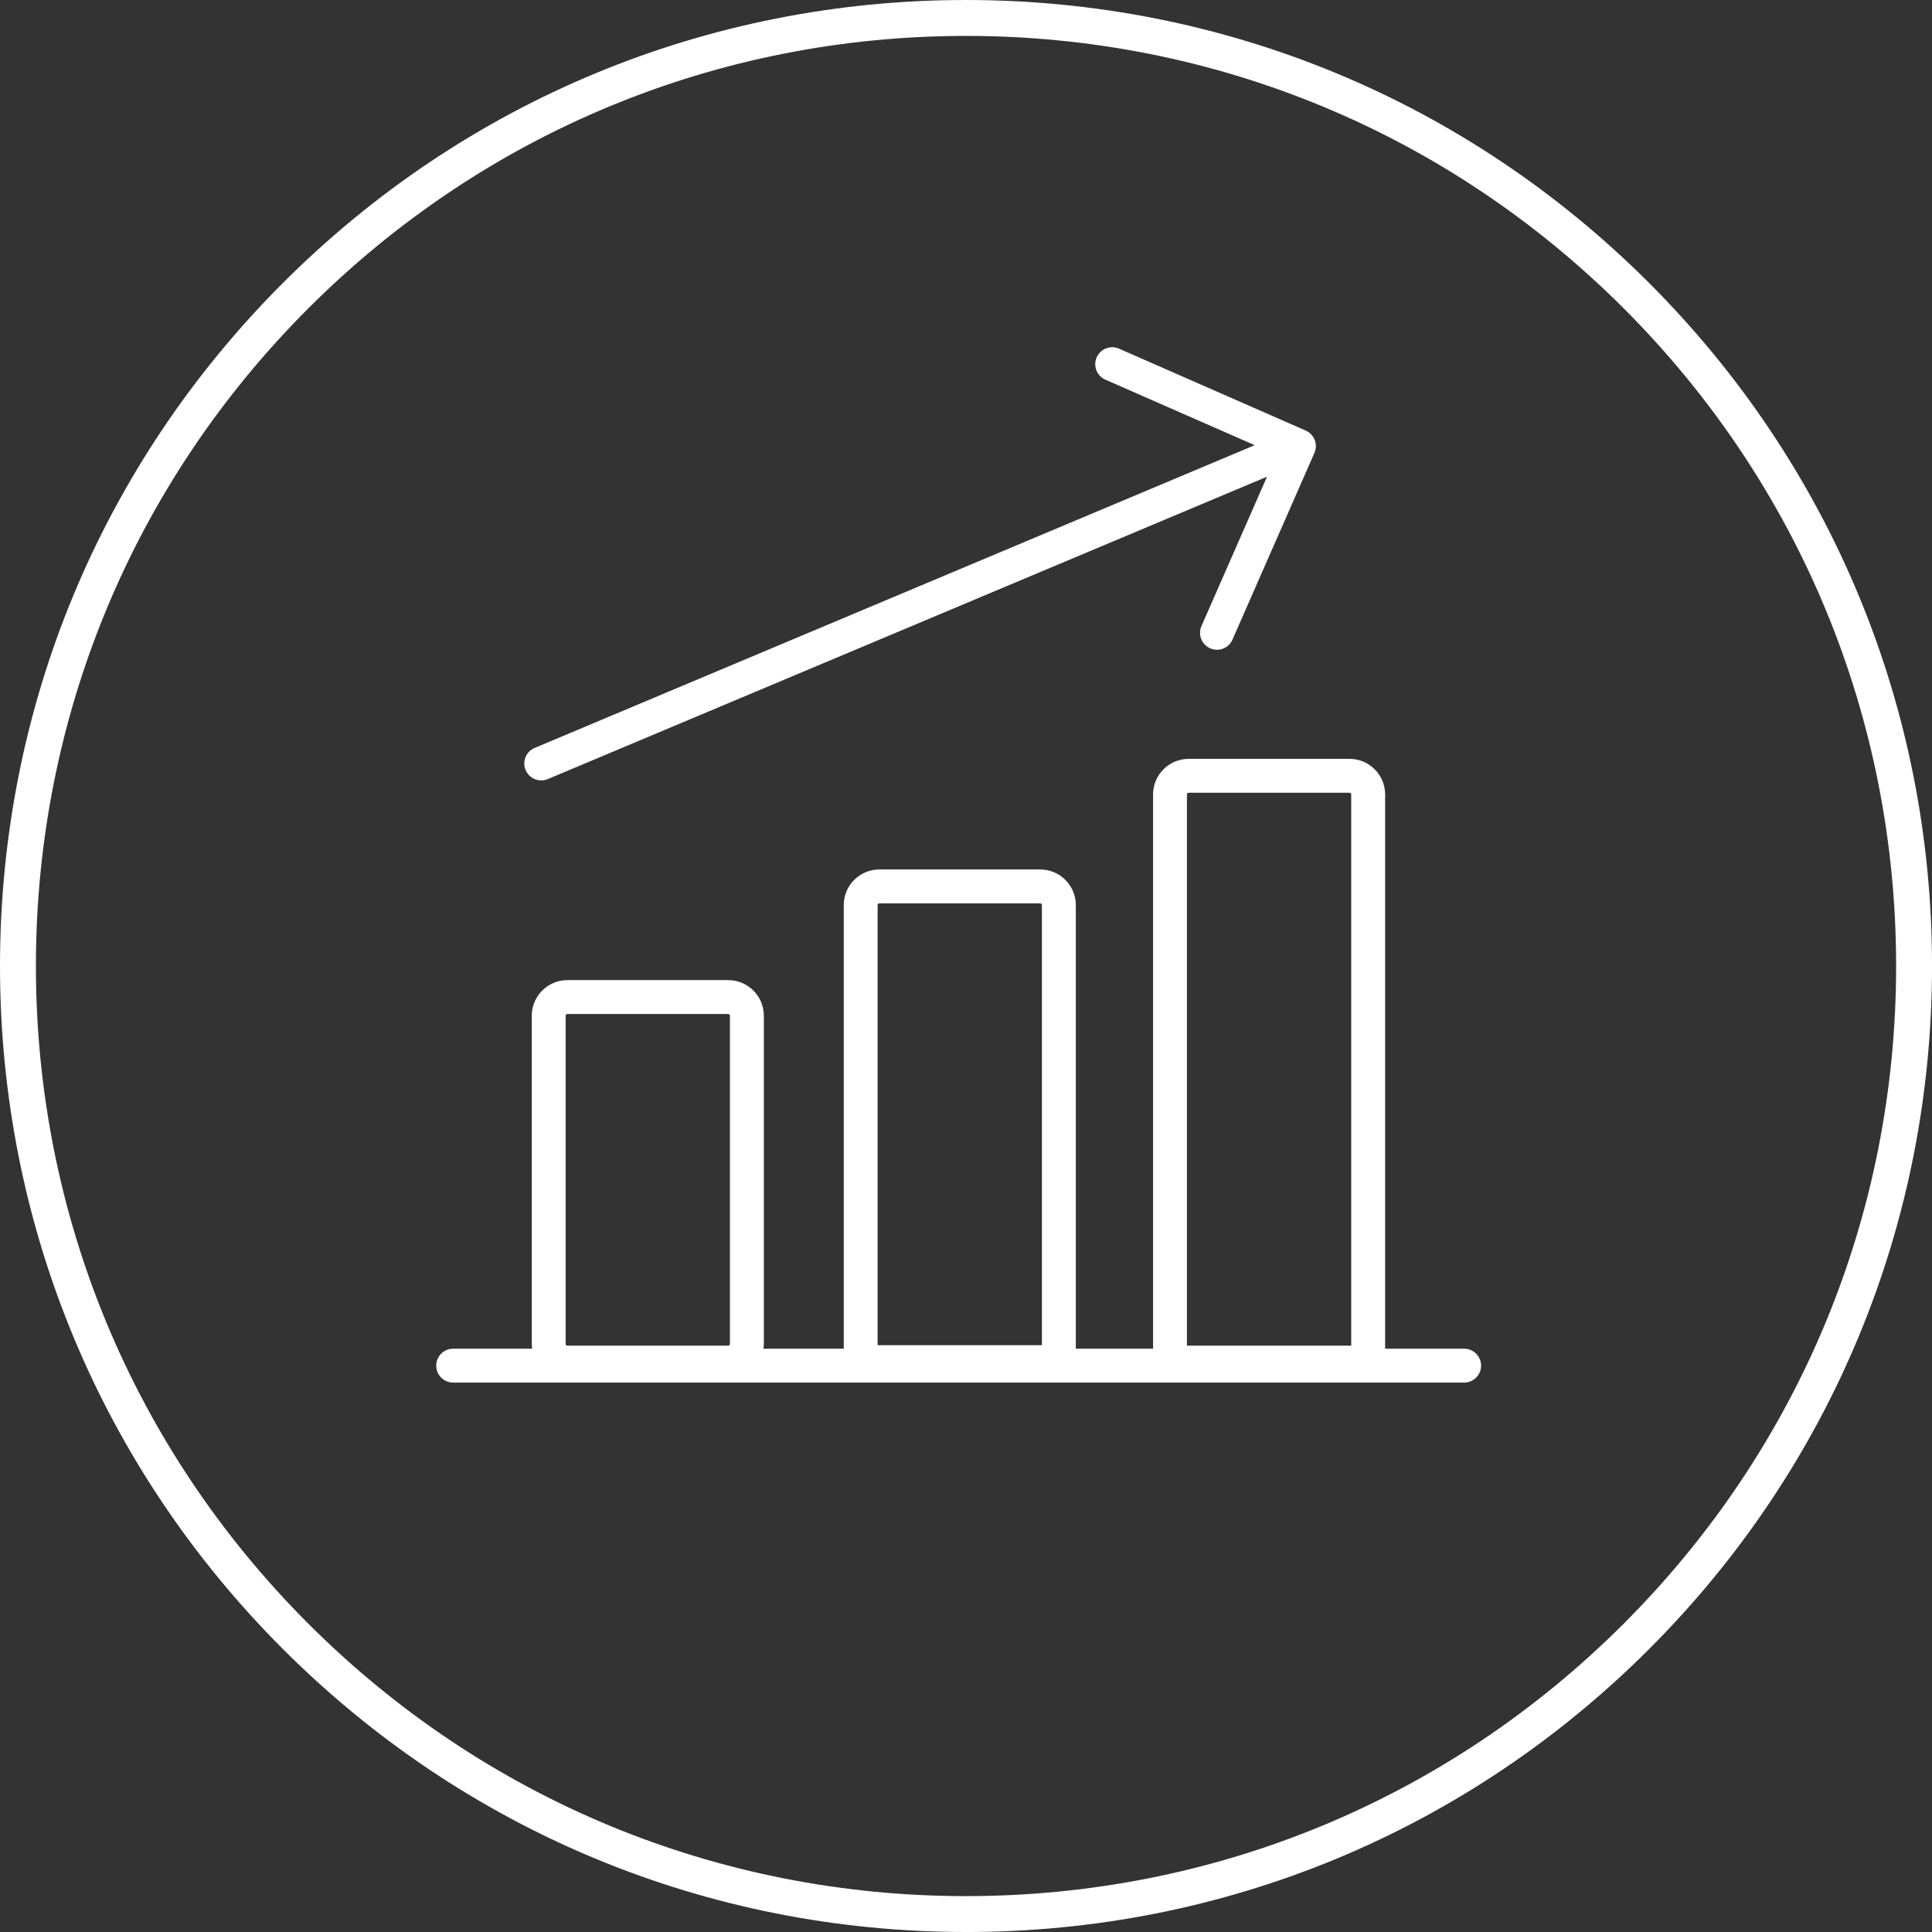
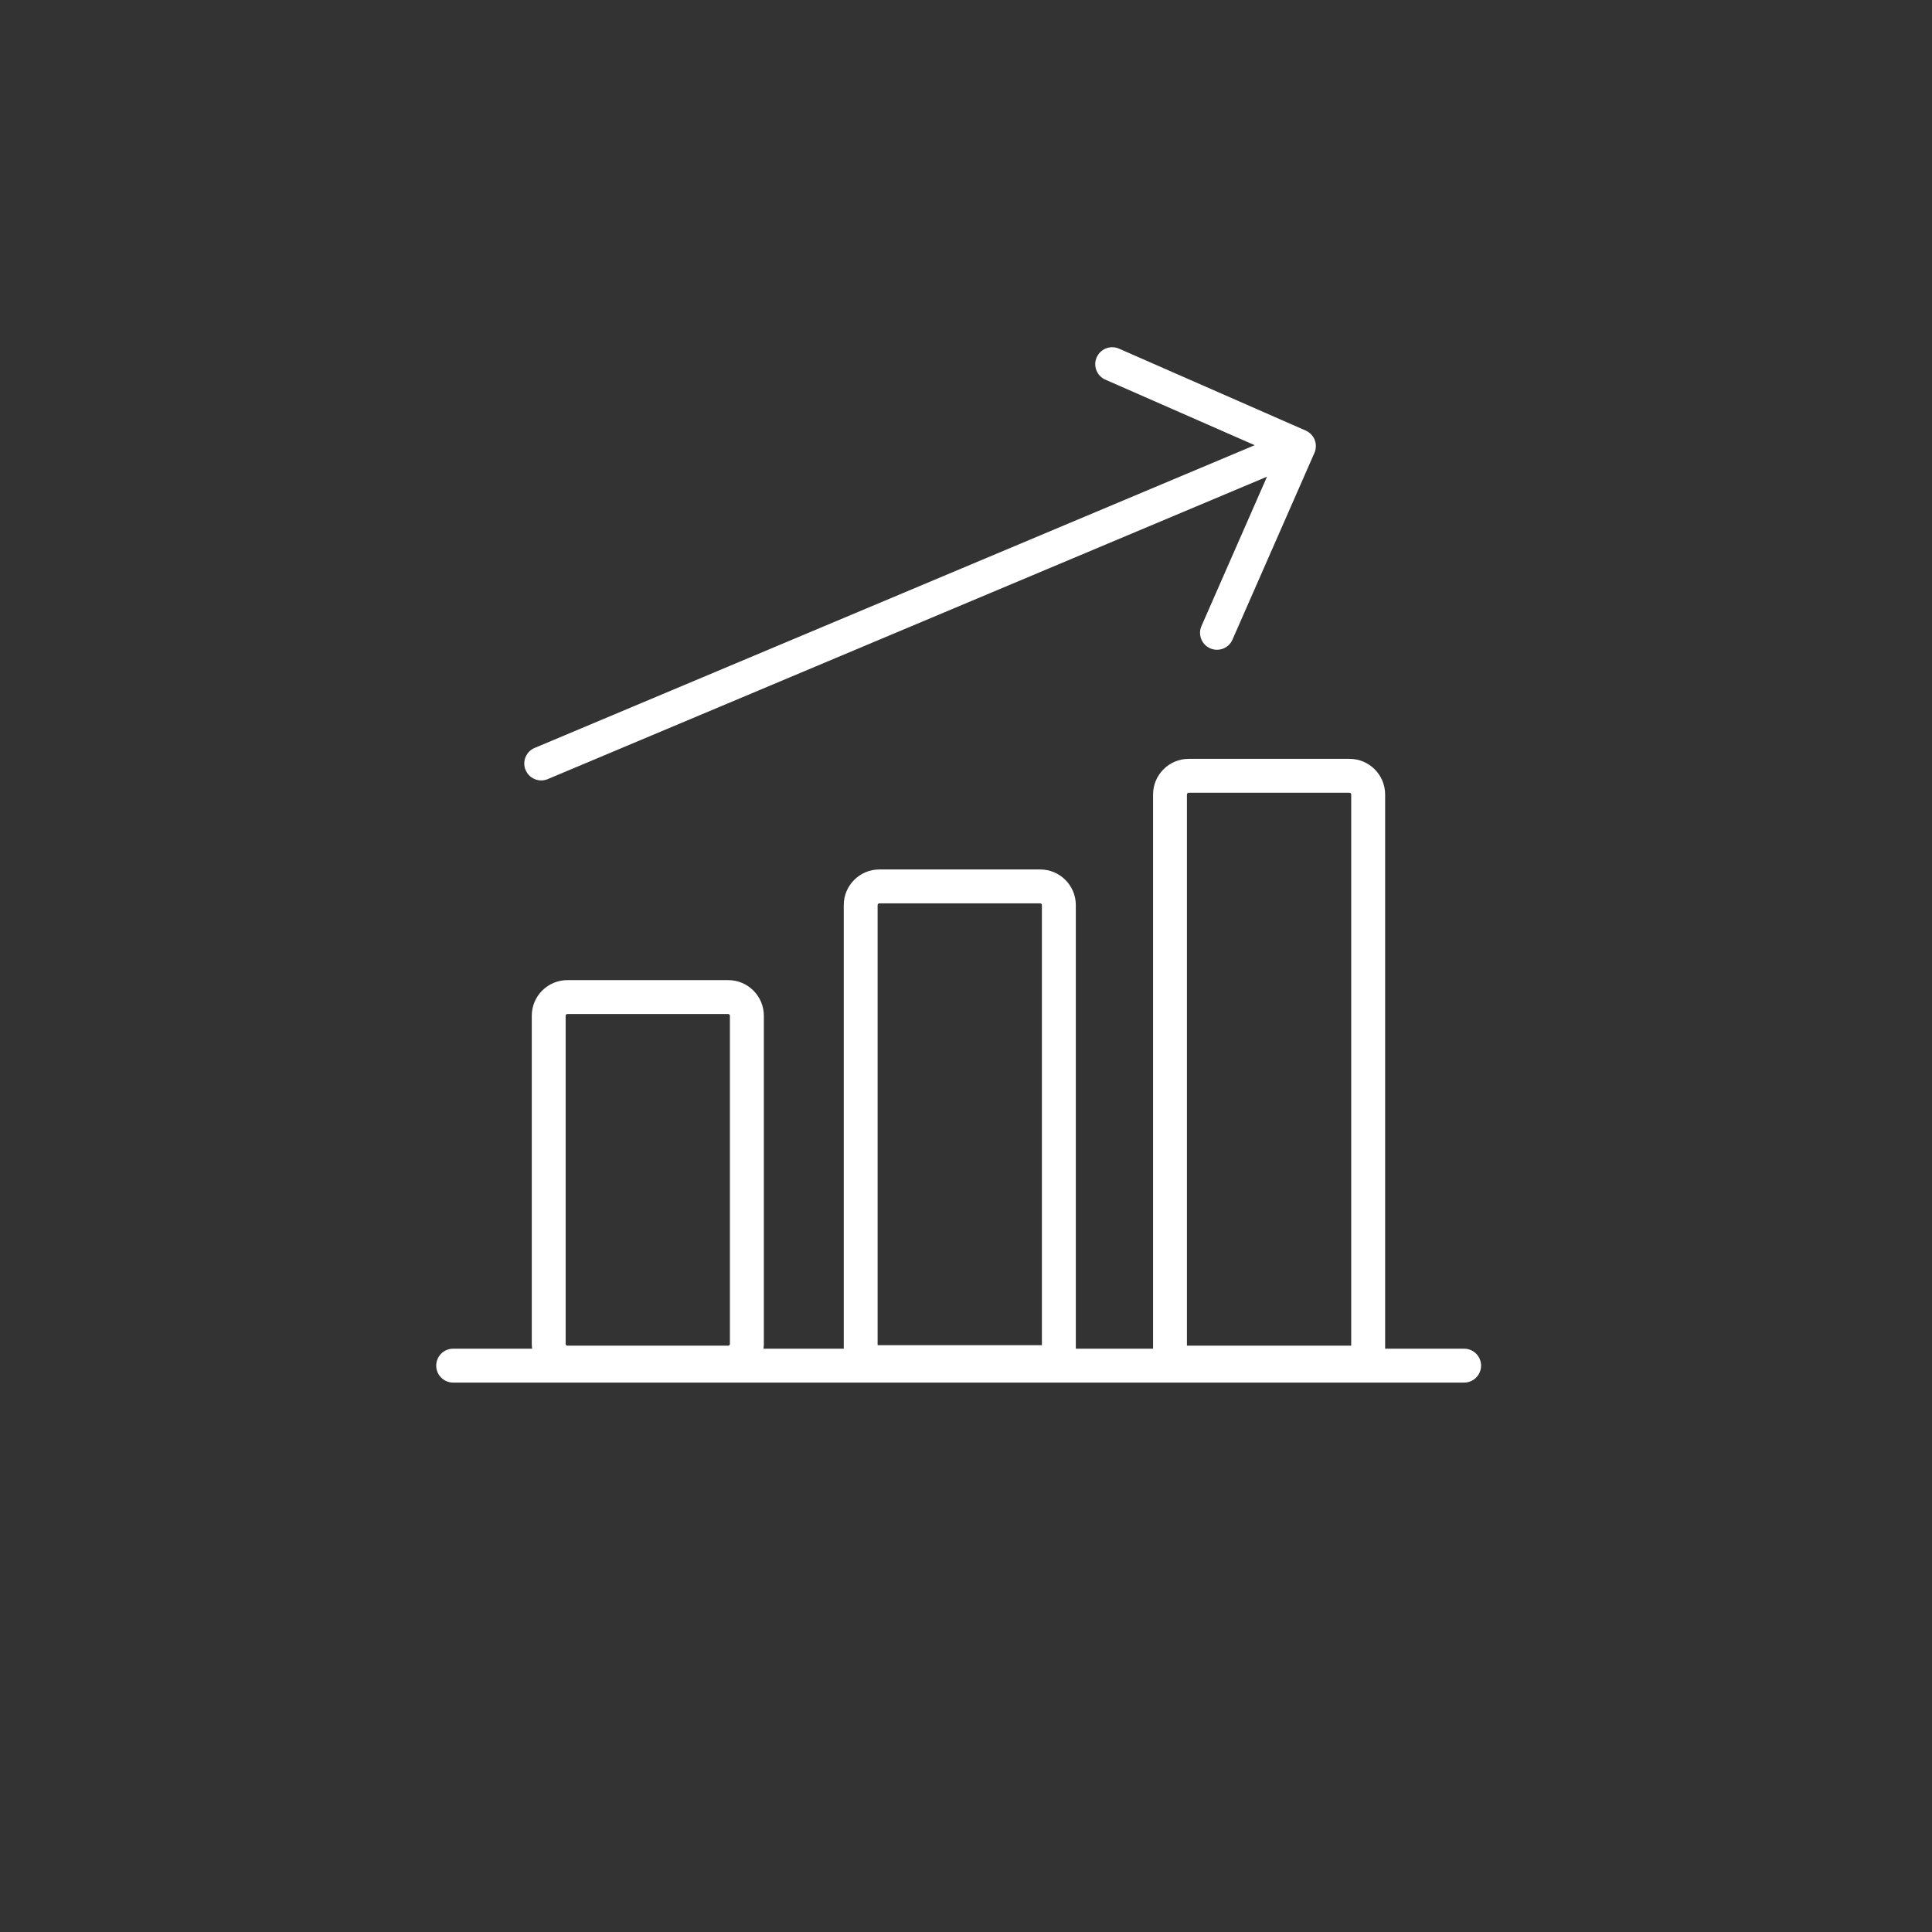
<svg xmlns="http://www.w3.org/2000/svg" id="Layer_2" data-name="Layer 2" viewBox="0 0 750.03 750.03">
  <rect x="0" y="0" width="750.03" height="750.03" fill="#333333" stroke="none" />
  <defs>
    <style>
      .cls-1 {
        fill: #fff;
      }
    </style>
  </defs>
  <g id="Layer_1-2" data-name="Layer 1">
-     <path class="cls-1" d="M375.02,750.03c-100.17,0-194.35-39.01-265.18-109.84S0,475.19,0,375.02,39.01,180.67,109.84,109.84C180.67,39.01,274.85,0,375.02,0s194.34,39.01,265.18,109.84c70.83,70.83,109.84,165.01,109.84,265.18s-39.01,194.35-109.84,265.18c-70.83,70.83-165.01,109.84-265.18,109.84ZM375.02,13.94c-96.45,0-187.12,37.56-255.32,105.76C51.5,187.9,13.94,278.57,13.94,375.02s37.56,187.12,105.76,255.32c68.2,68.2,158.87,105.76,255.32,105.76s187.12-37.56,255.32-105.76c68.2-68.2,105.76-158.87,105.76-255.32s-37.56-187.12-105.76-255.32C562.13,51.5,471.46,13.94,375.02,13.94Z" />
    <g>
      <path class="cls-1" d="M203.98,298.8c-1.32-3.38.36-7.2,3.74-8.51l279.37-117.46-57.97-25.44c-1.61-.7-2.84-1.99-3.48-3.63s-.6-3.42.11-5.03c1.46-3.32,5.34-4.83,8.66-3.38l72.5,31.81c1.59.7,2.85,2.02,3.48,3.63s.59,3.44-.11,5.03l-31.82,72.5c-.71,1.61-2,2.85-3.63,3.48s-3.42.6-5.03-.11c-1.61-.71-2.84-2-3.48-3.63s-.6-3.42.11-5.03l25.44-57.97-279.37,117.46c-3.38,1.32-7.2-.36-8.51-3.74Z" />
      <path class="cls-1" d="M568.38,523.58h-30.65v-215.16c0-7.62-6.2-13.82-13.82-13.82h-62.45c-7.62,0-13.82,6.2-13.82,13.82v215.16h-29.99v-172.22c0-7.62-6.2-13.82-13.82-13.82h-62.45c-7.62,0-13.82,6.2-13.82,13.82v172.22h-31.16c.08-.6.14-1.21.14-1.83v-127.43c0-7.62-6.2-13.82-13.82-13.82h-62.45c-7.62,0-13.82,6.2-13.82,13.82v127.43c0,.62.06,1.23.14,1.83h-30.66c-3.63,0-6.58,2.95-6.58,6.58s2.95,6.58,6.58,6.58h392.47c3.63,0,6.58-2.95,6.58-6.58s-2.95-6.58-6.58-6.58ZM460.79,308.42c0-.37.3-.66.66-.66h62.45c.37,0,.66.3.66.66v213.99h-63.78v-213.99ZM340.71,351.36c0-.37.3-.66.66-.66h62.45c.37,0,.66.3.66.66v170.86h-63.78v-170.86ZM219.59,394.32c0-.37.3-.66.66-.66h62.45c.37,0,.66.3.66.66v127.43c0,.37-.3.66-.66.66h-62.45c-.37,0-.66-.3-.66-.66v-127.43Z" />
    </g>
  </g>
</svg>